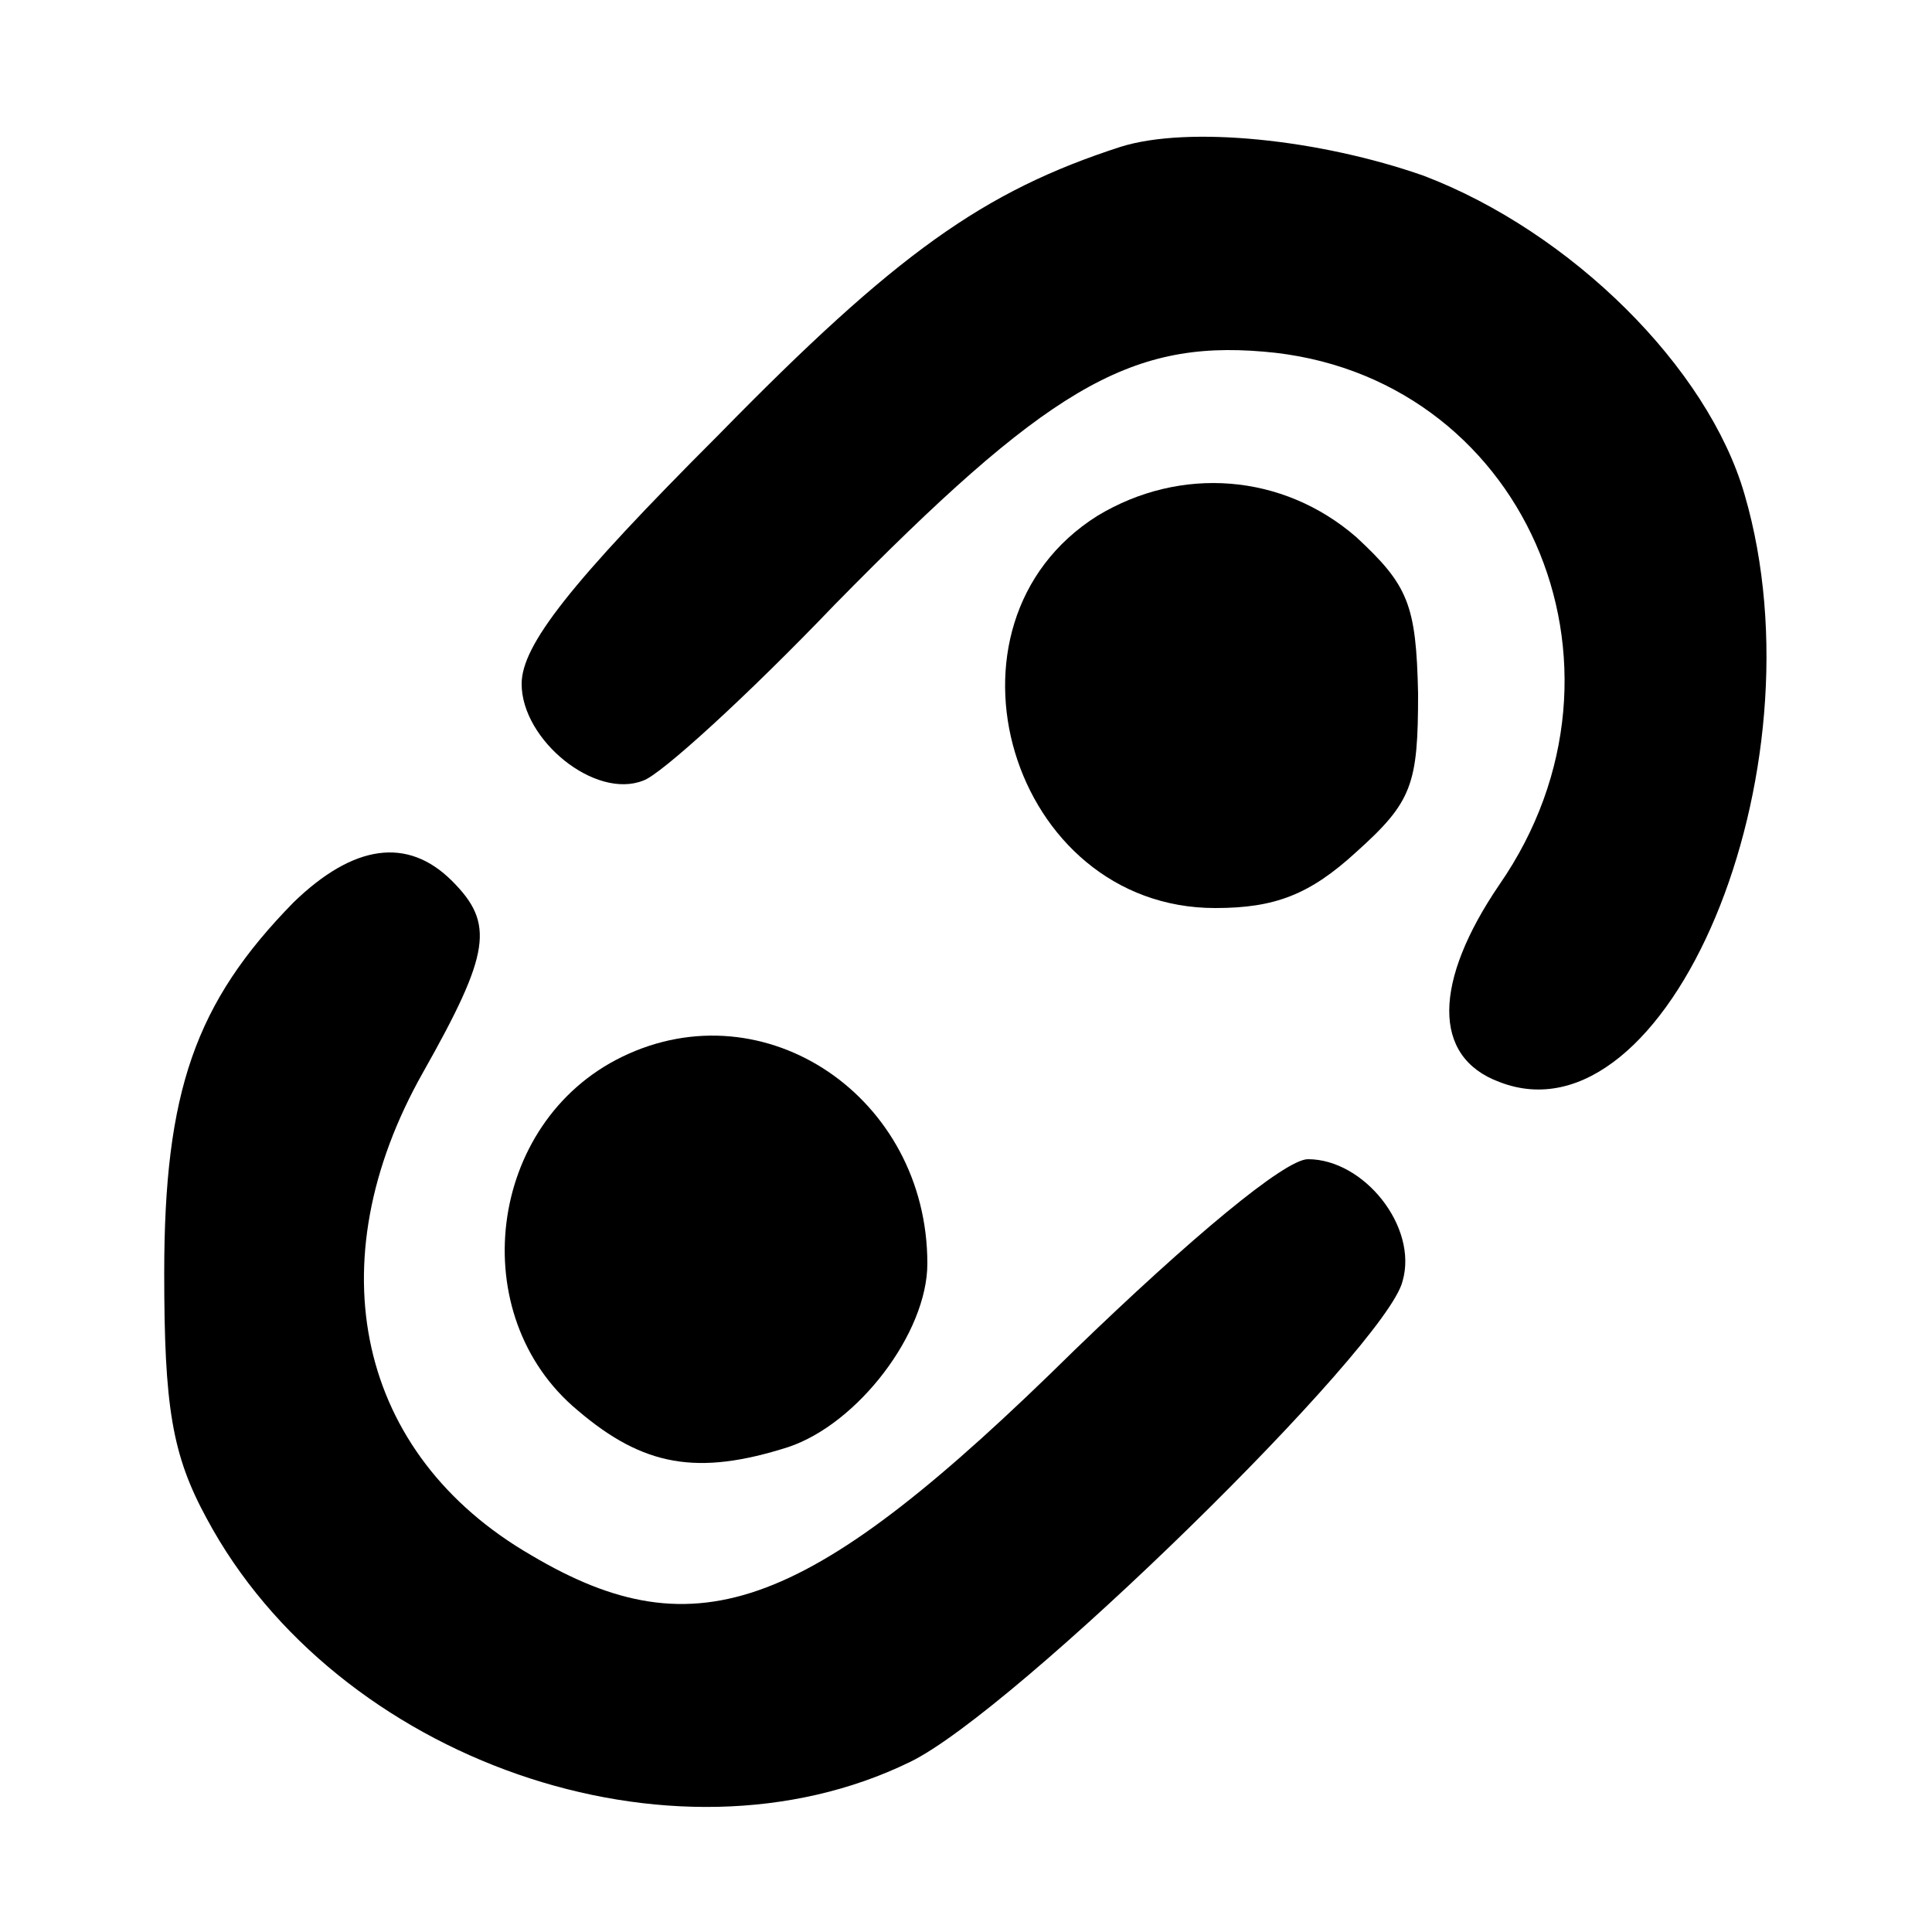
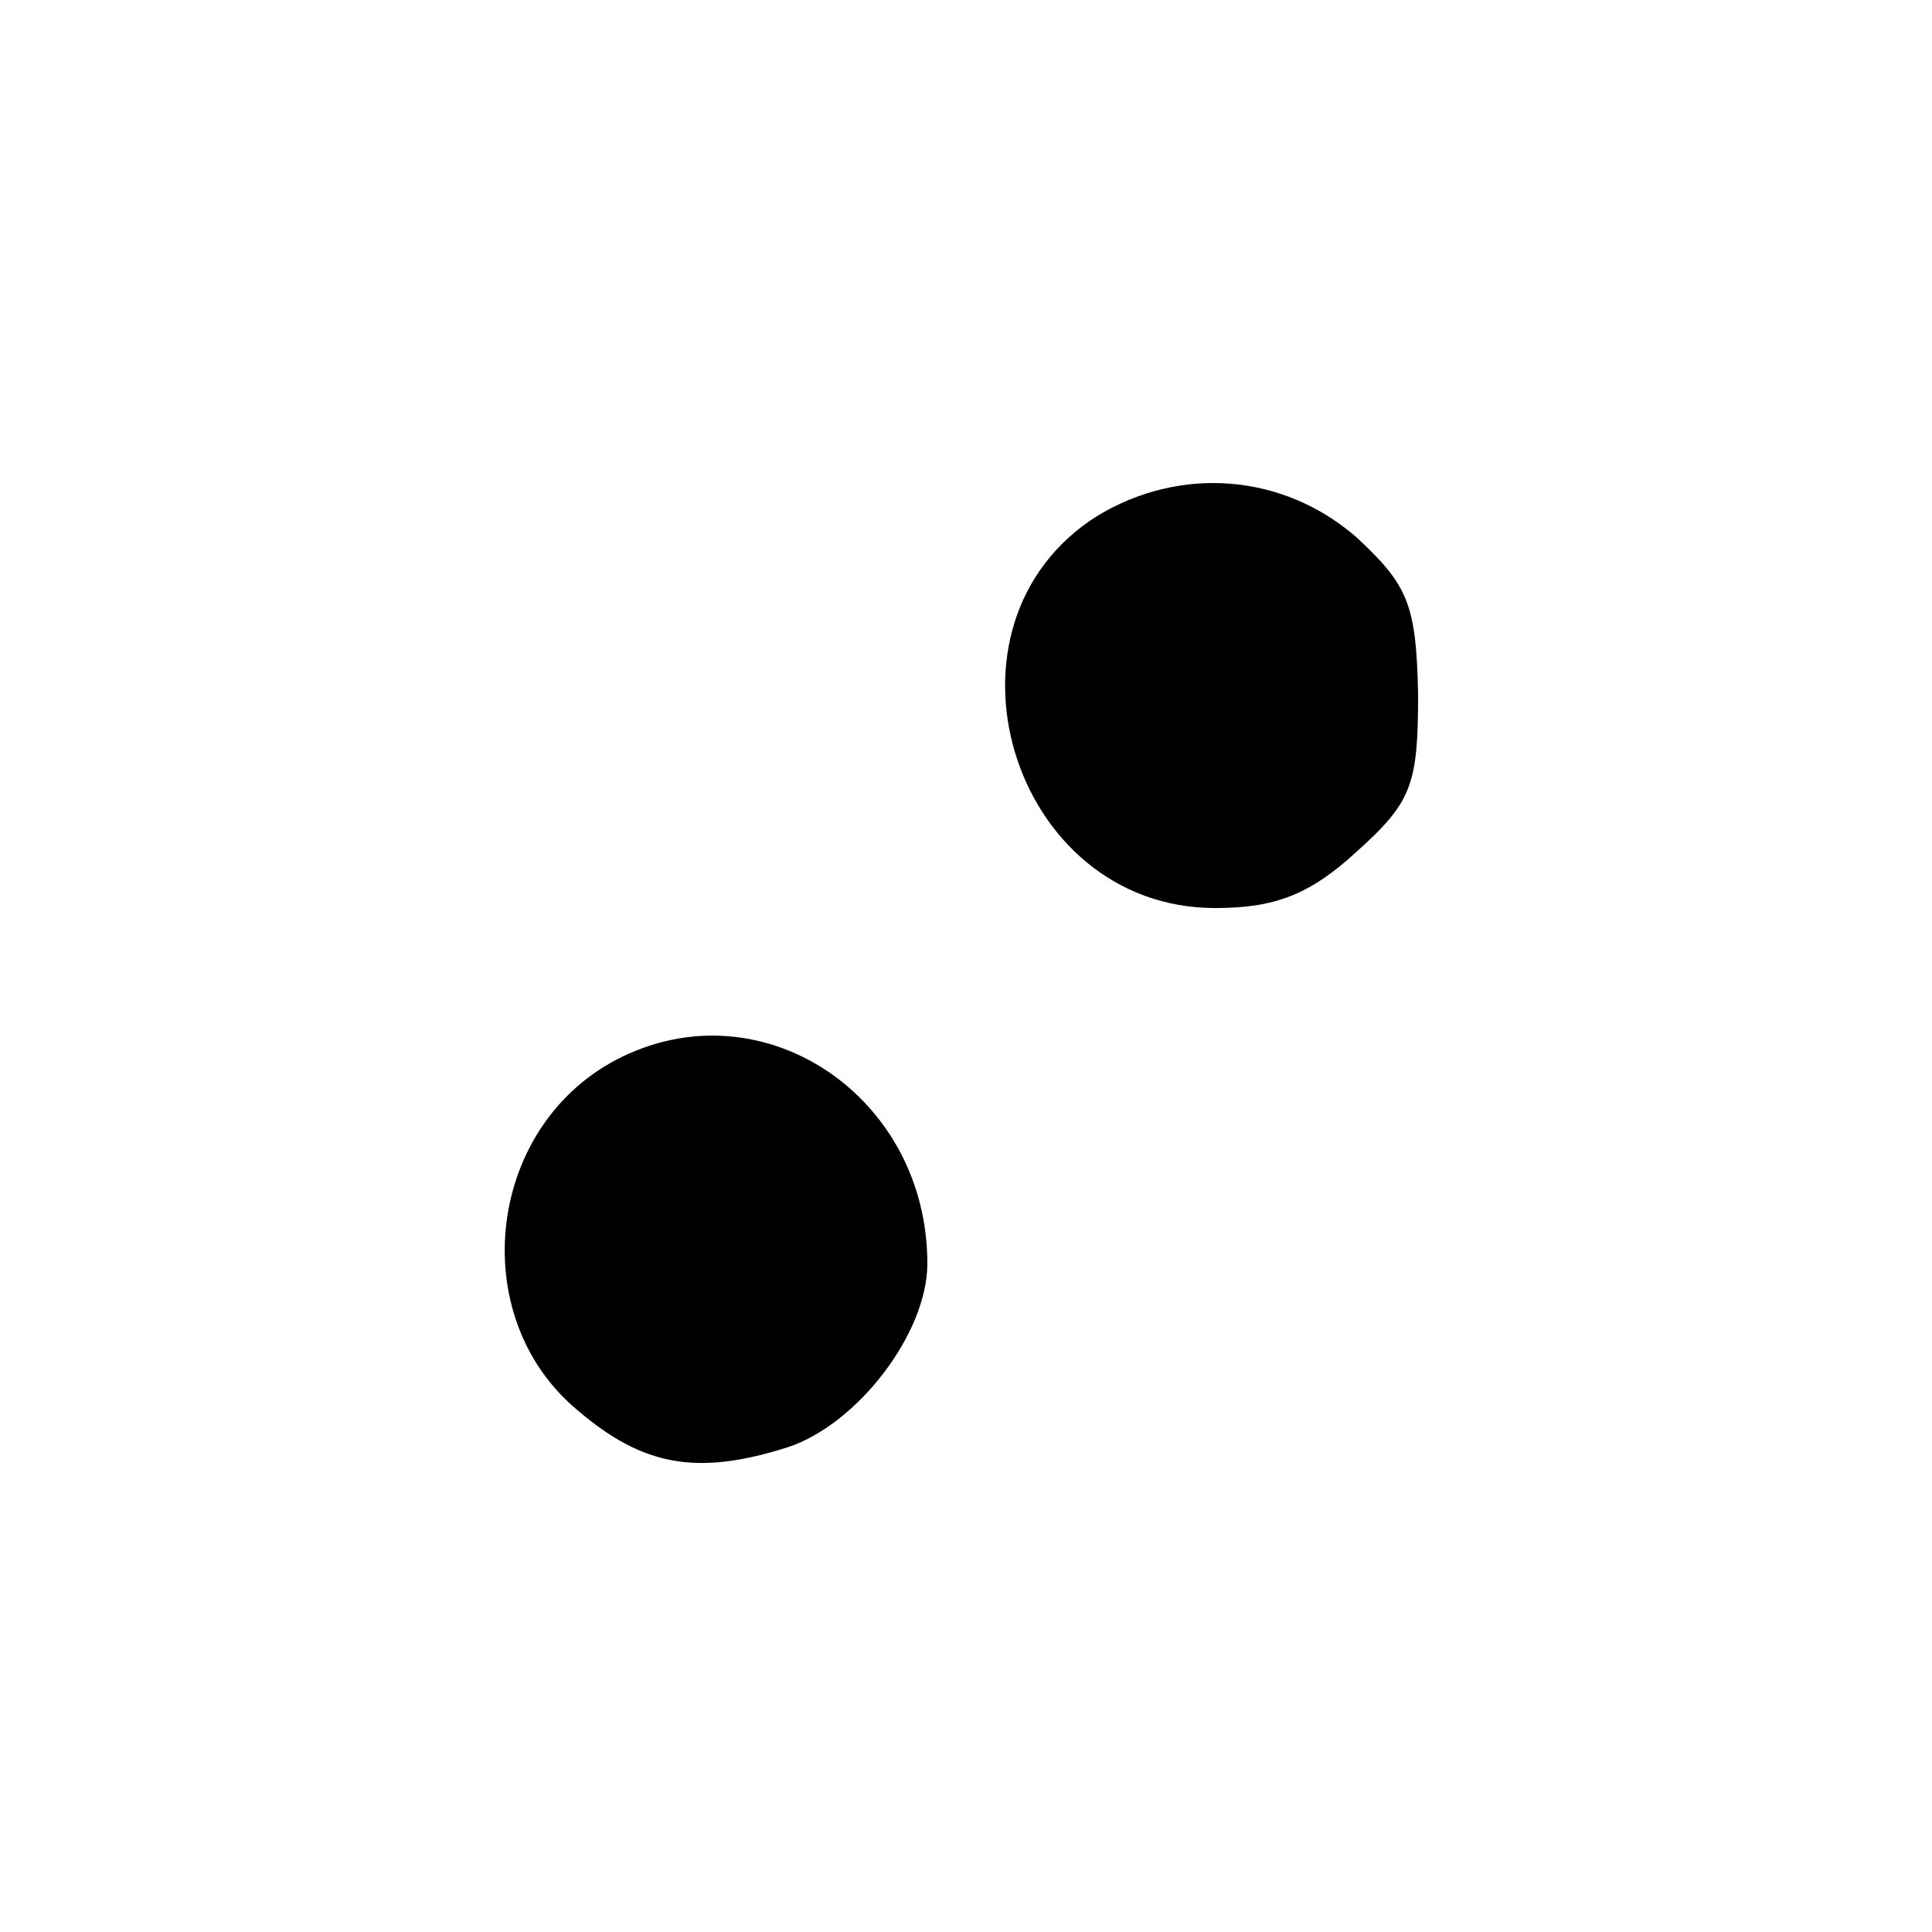
<svg xmlns="http://www.w3.org/2000/svg" version="1.0" width="100pt" height="100pt" viewBox="0 0 100 100" preserveAspectRatio="xMidYMid meet">
  <g transform="translate(0,100) scale(0.1,-0.1)" fill="#000000" stroke="none">
-     <path d="M580 924 c-71 -23 -116 -55 -208 -149 -77 -77 -102 -109 -102 -129 0 -29 38 -60 63 -50 9 3 54 44 99 91 109 111 152 137 222 131 134 -11 201 -162 122 -276 -34 -50 -35 -89 0 -102 87 -34 169 160 127 304 -19 66 -90 136 -166 165 -54 19 -122 26 -157 15z" />
    <path d="M568 733 c-89 -56 -45 -203 61 -203 31 0 49 7 73 29 29 26 32 35 32 82 -1 46 -5 56 -32 81 -38 33 -91 37 -134 11z" />
-     <path d="M152 533 c-51 -52 -67 -98 -67 -192 0 -69 4 -94 22 -127 67 -125 241 -186 364 -126 54 26 247 215 255 249 8 28 -20 63 -49 63 -12 0 -61 -41 -121 -99 -137 -135 -195 -157 -281 -106 -90 52 -112 151 -56 250 35 62 37 77 15 99 -23 23 -51 19 -82 -11z" />
    <path d="M322 453 c-70 -34 -82 -134 -23 -183 34 -29 62 -34 109 -19 36 12 72 59 72 95 0 86 -84 143 -158 107z" />
  </g>
</svg>